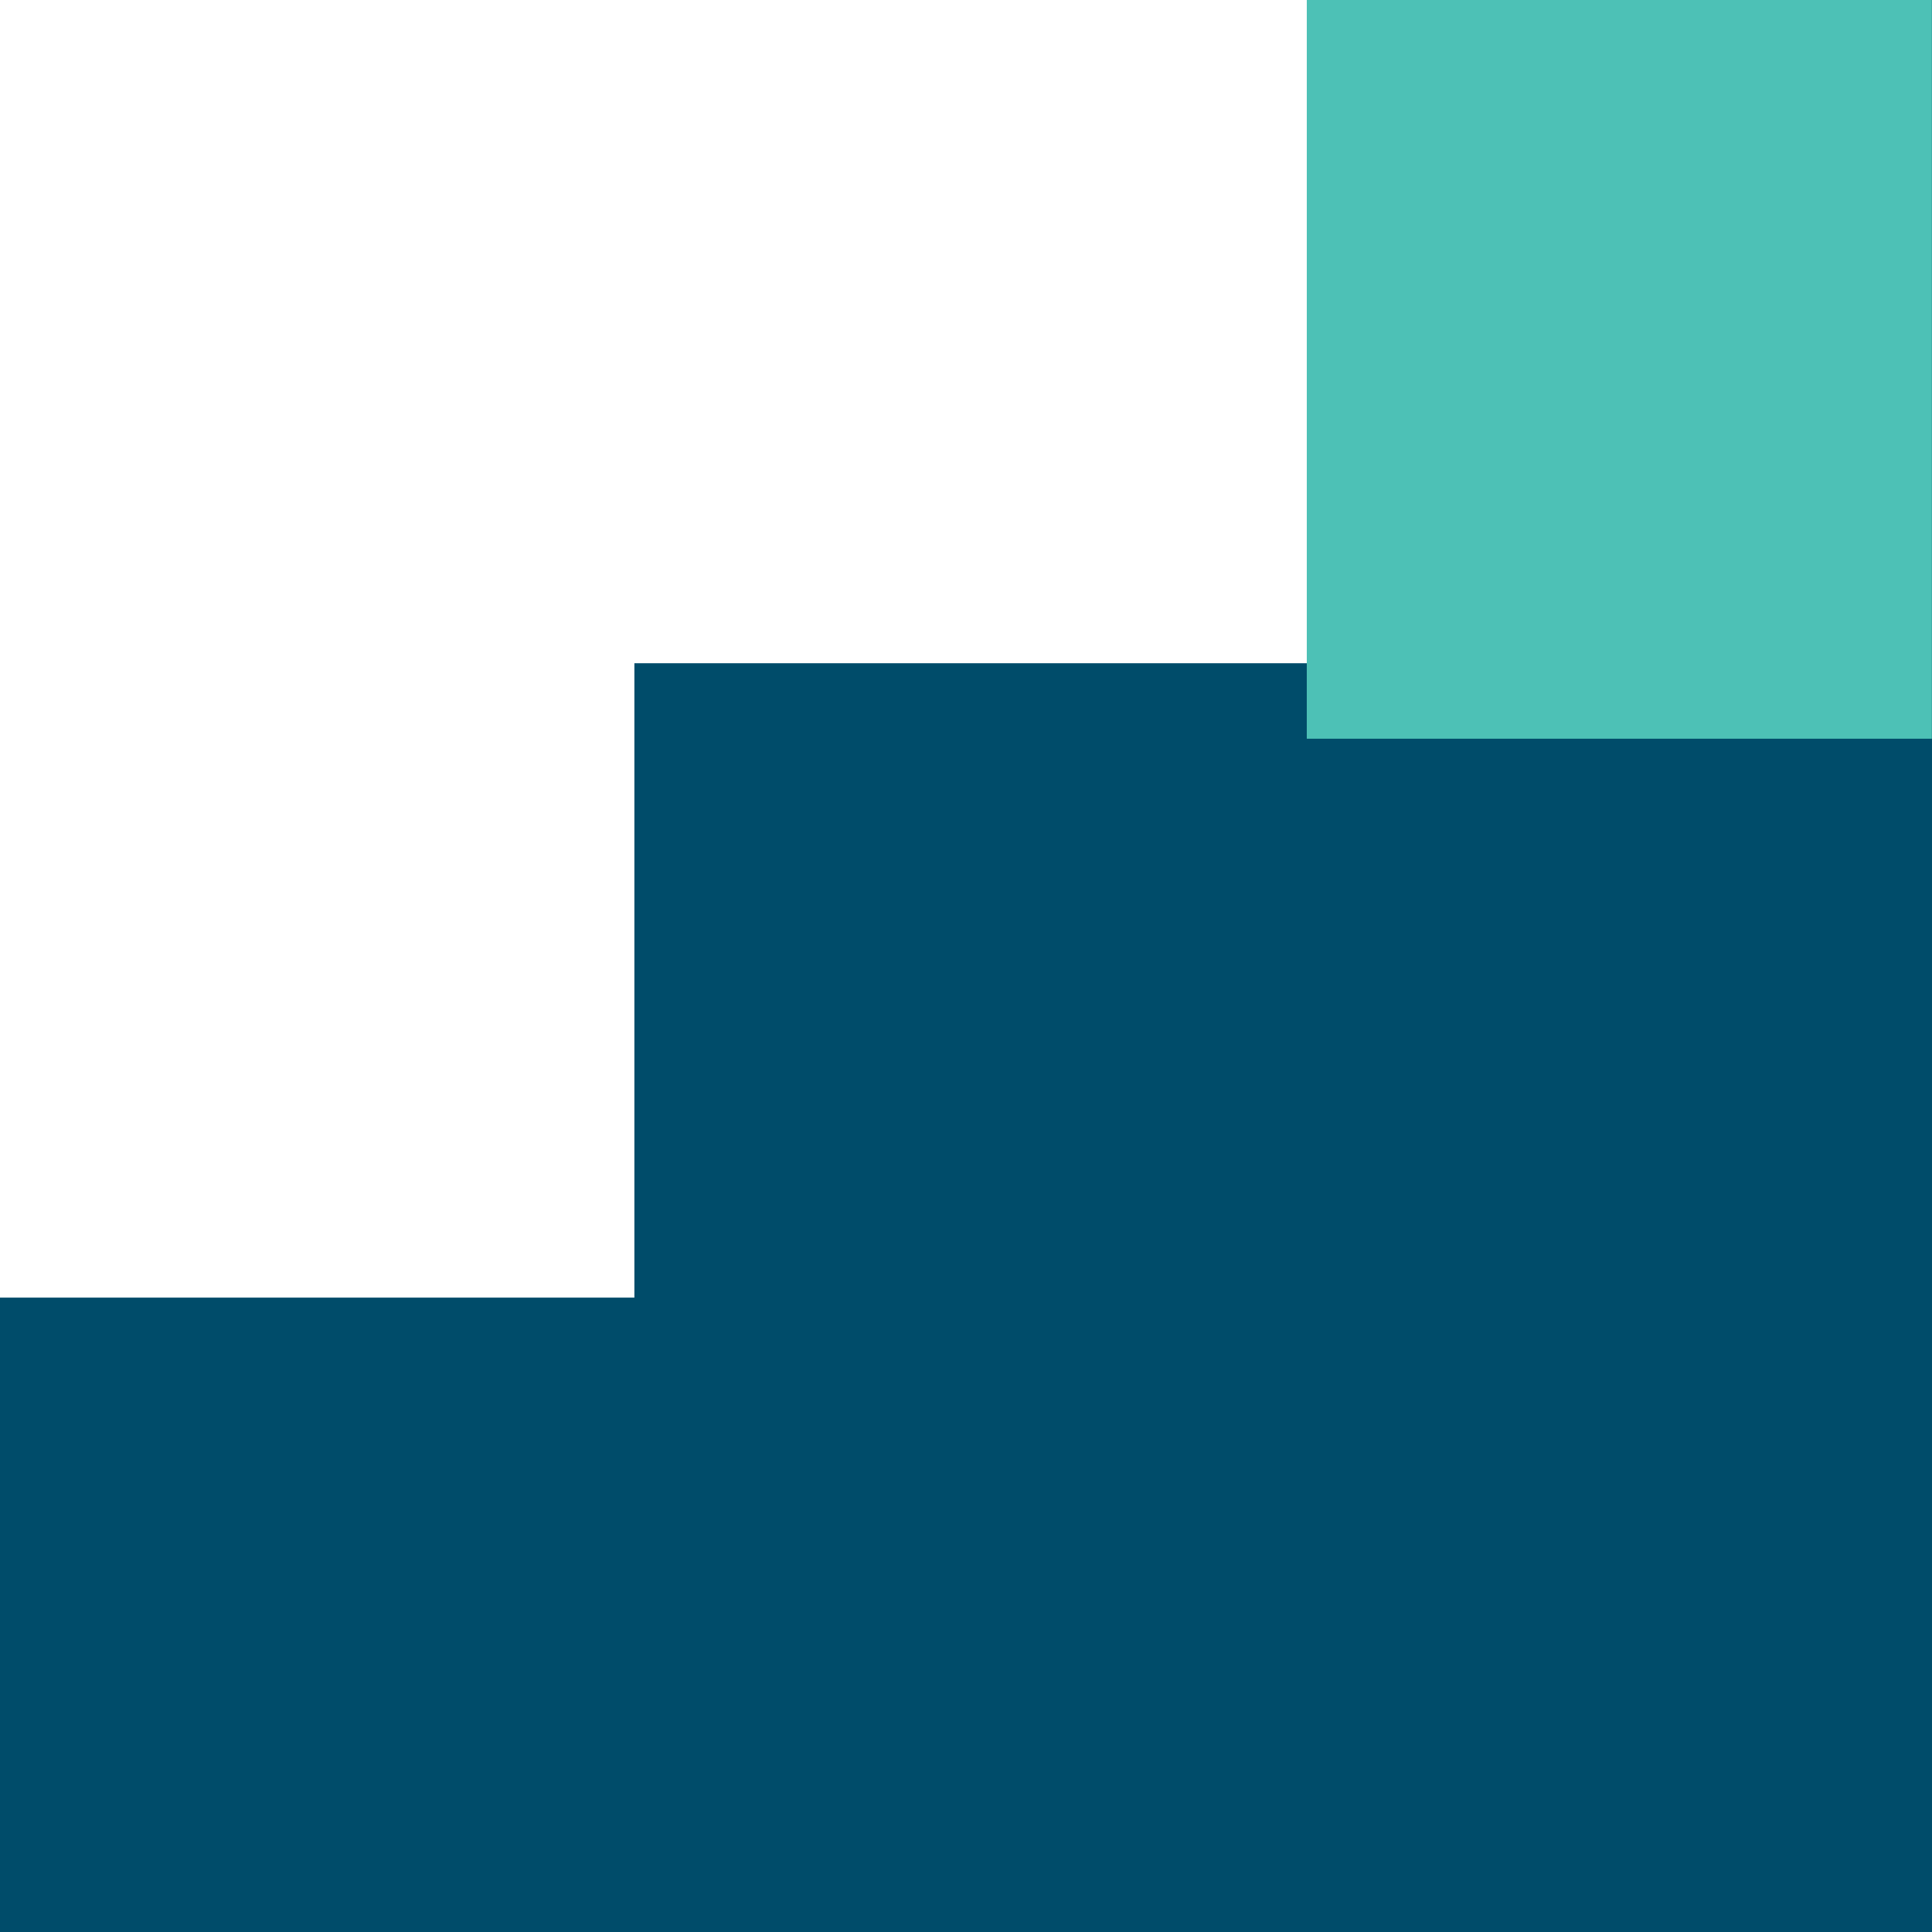
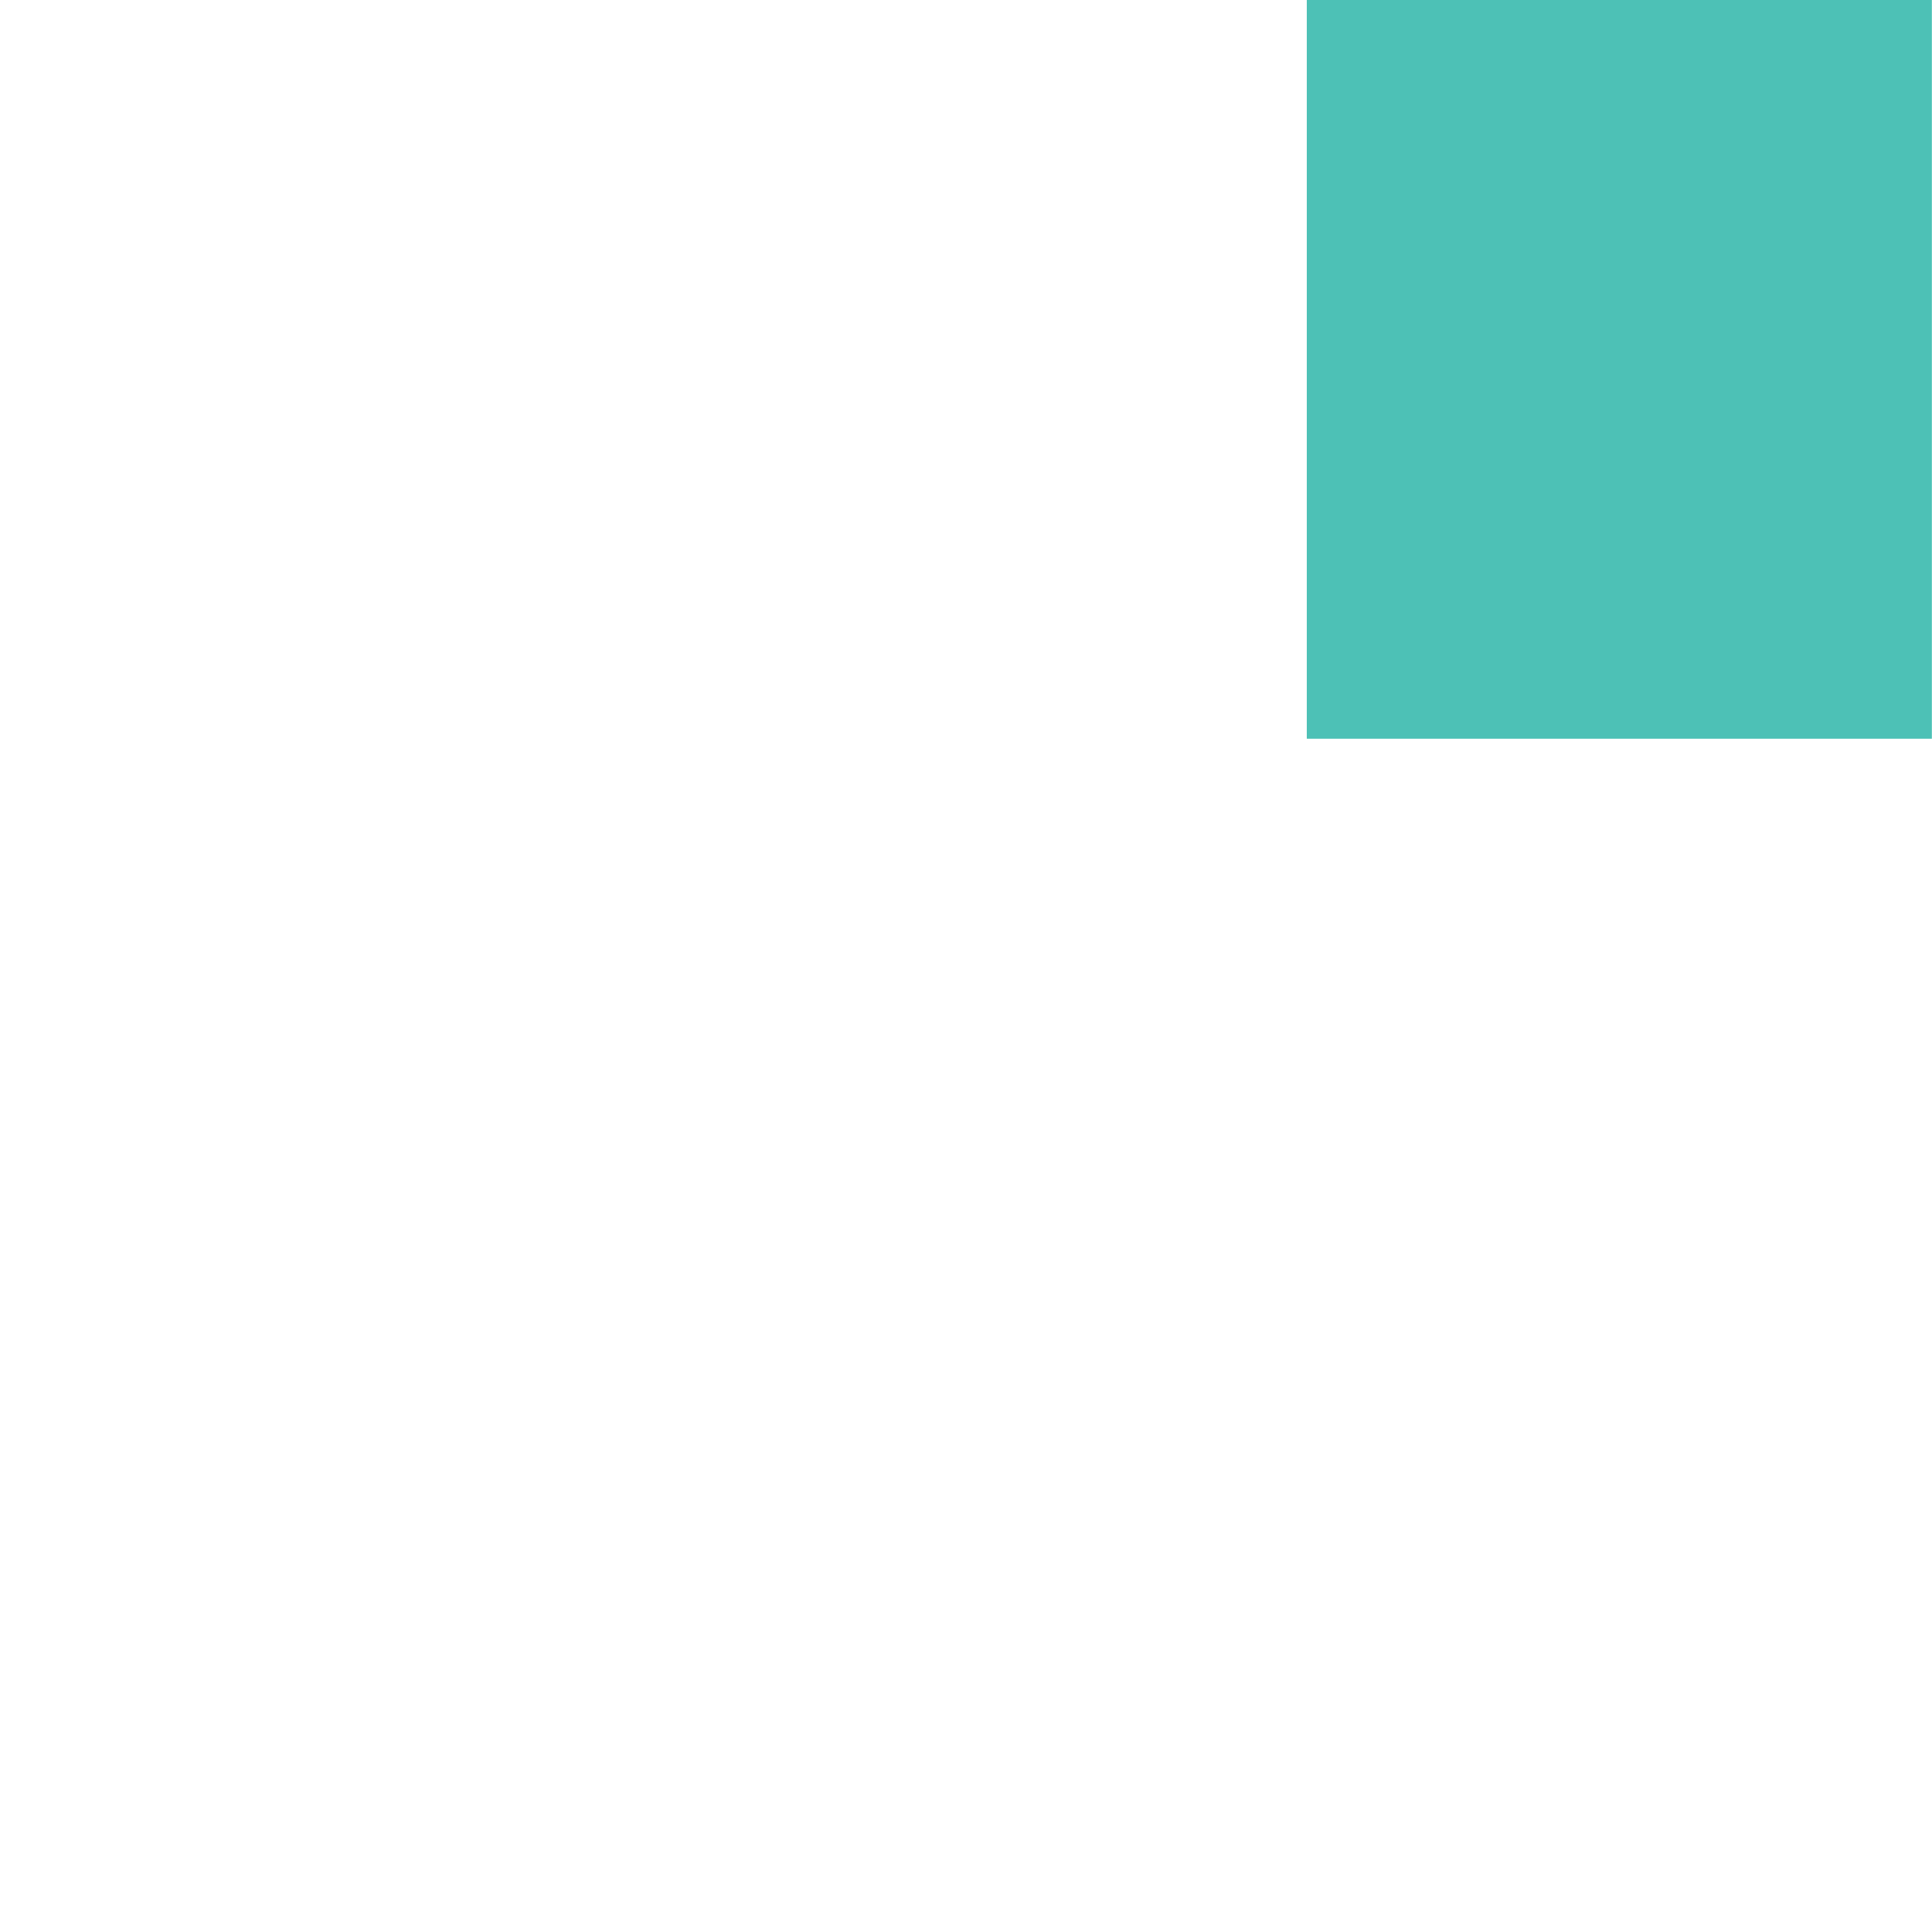
<svg xmlns="http://www.w3.org/2000/svg" width="28" height="28" viewBox="0 0 28 28" fill="none">
-   <path fill-rule="evenodd" clip-rule="evenodd" d="M28 0H18.941V9.612H9.194V28H28V9.612H28V0ZM0 18.806H9.194V28H0V18.806Z" fill="#004C6A" />
  <rect x="18.939" width="9.059" height="10.706" fill="#4DC1B6" />
</svg>